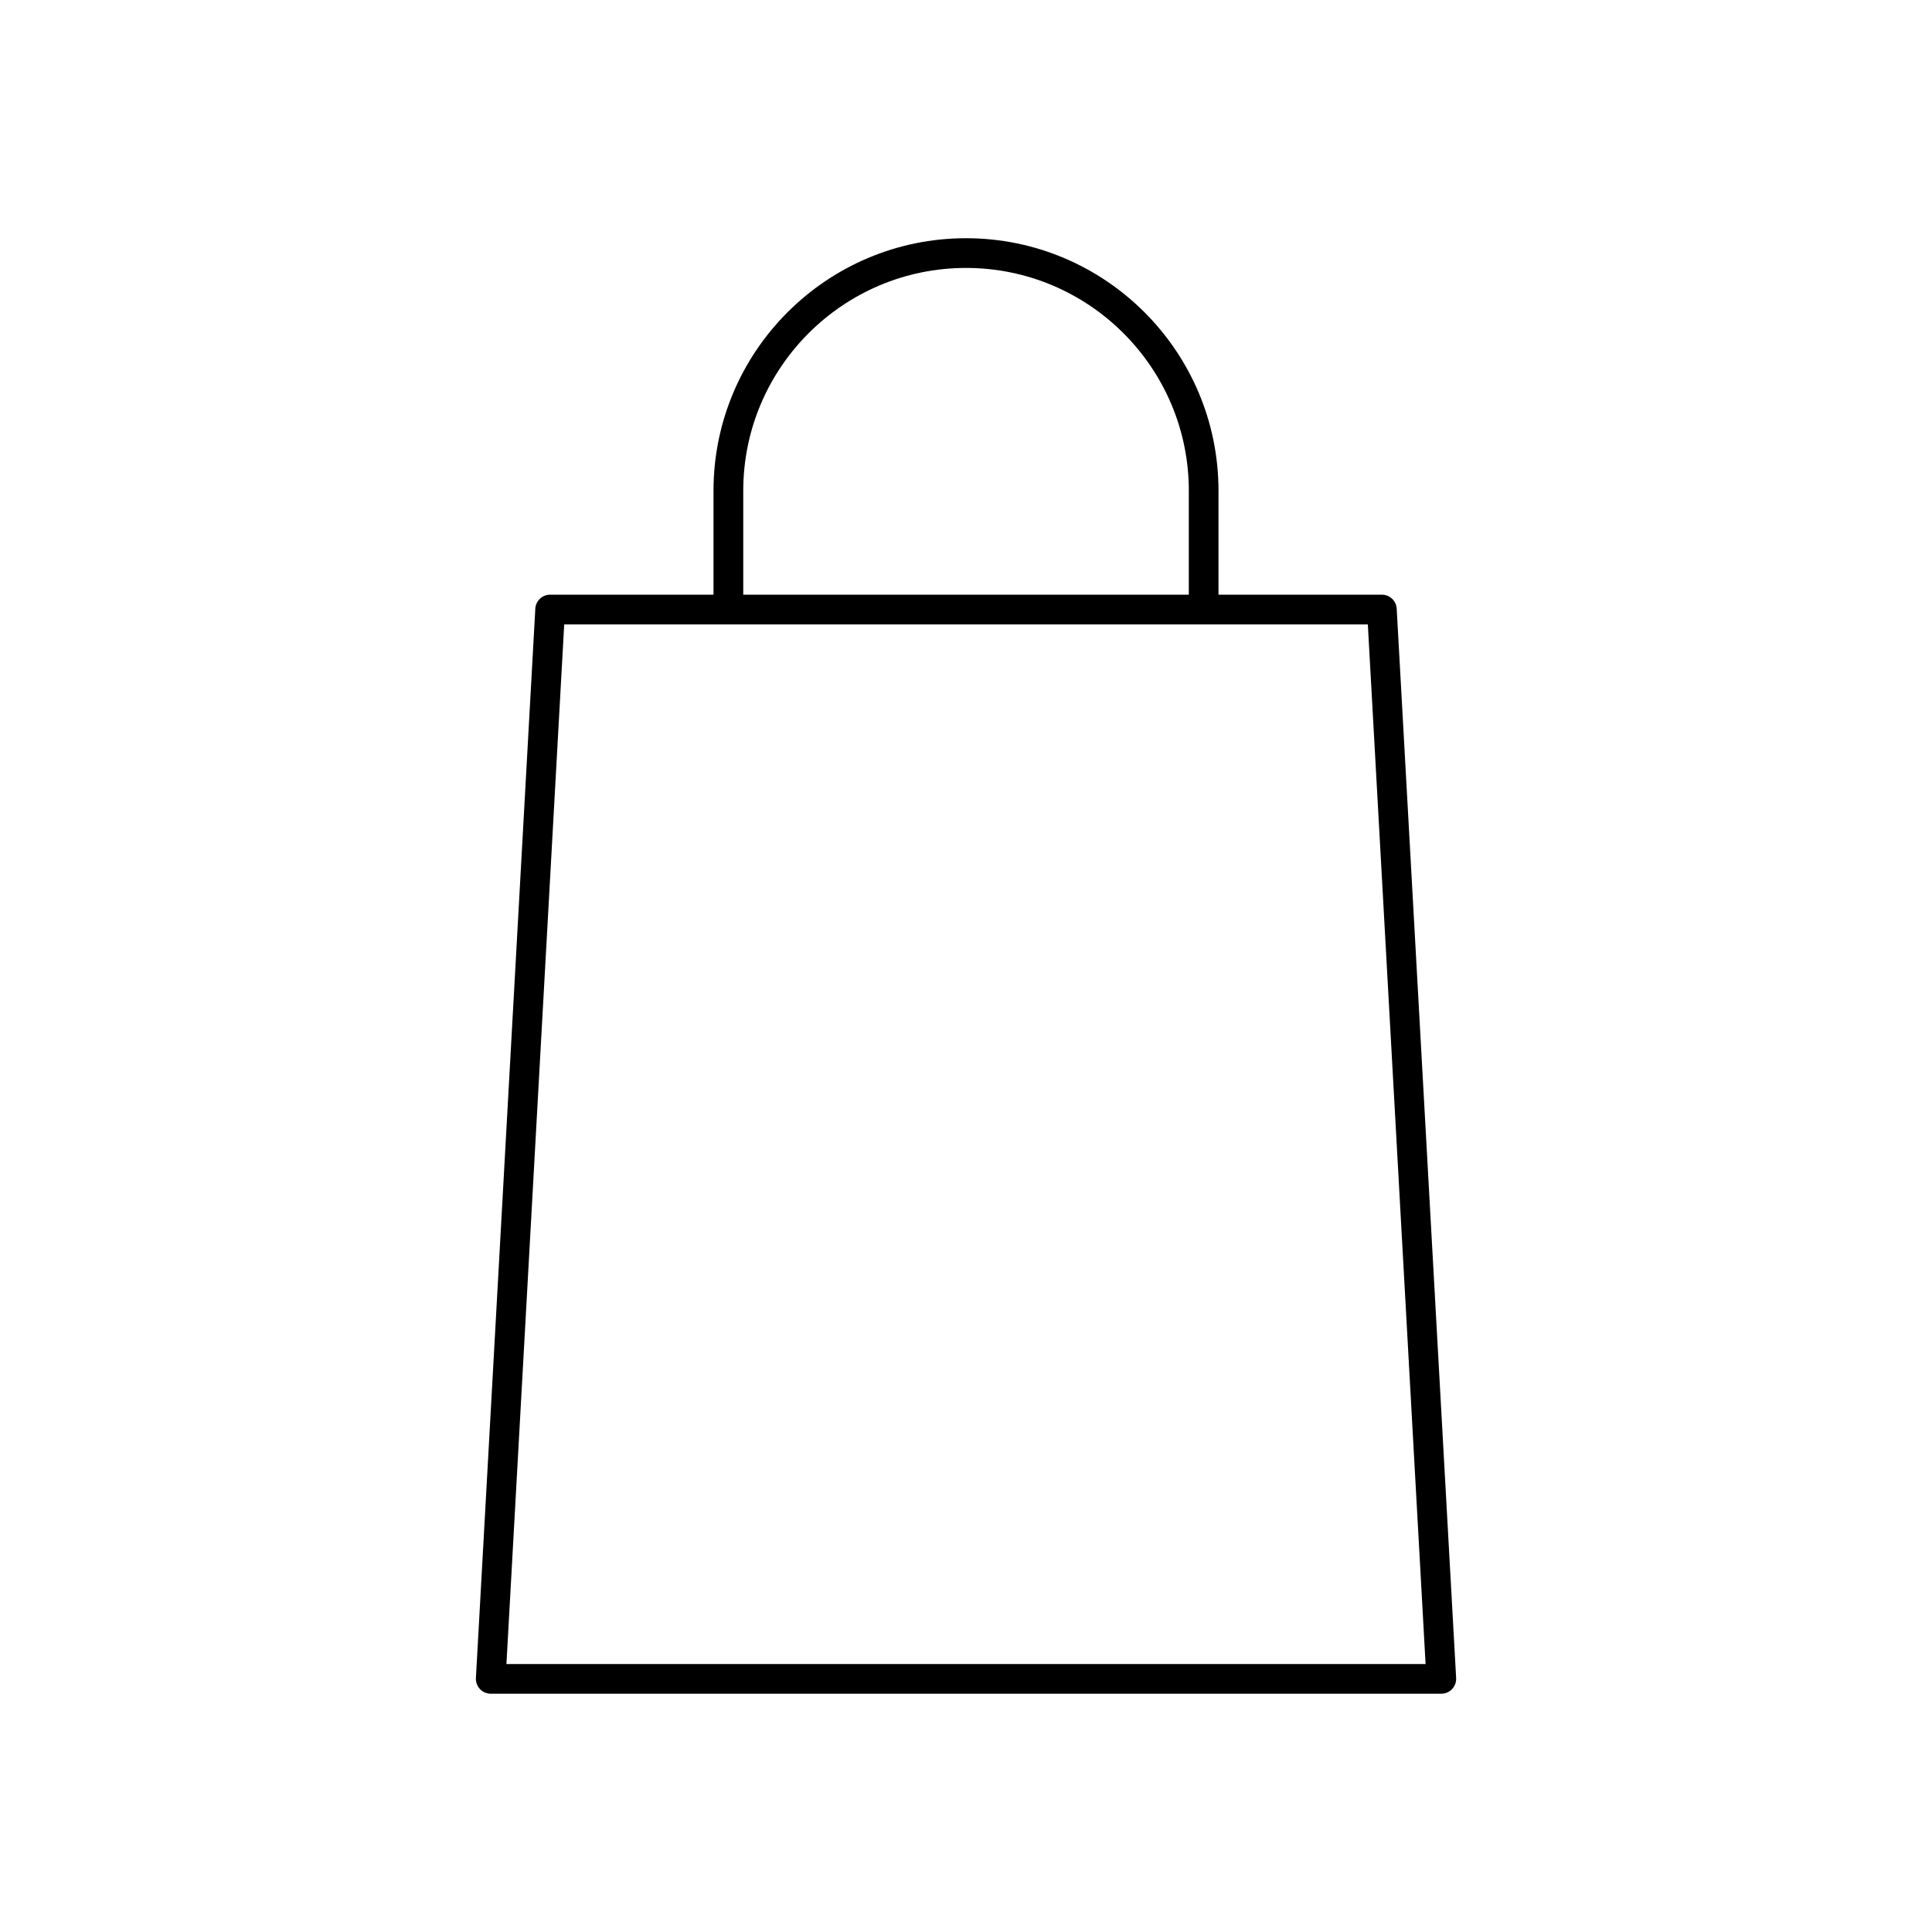
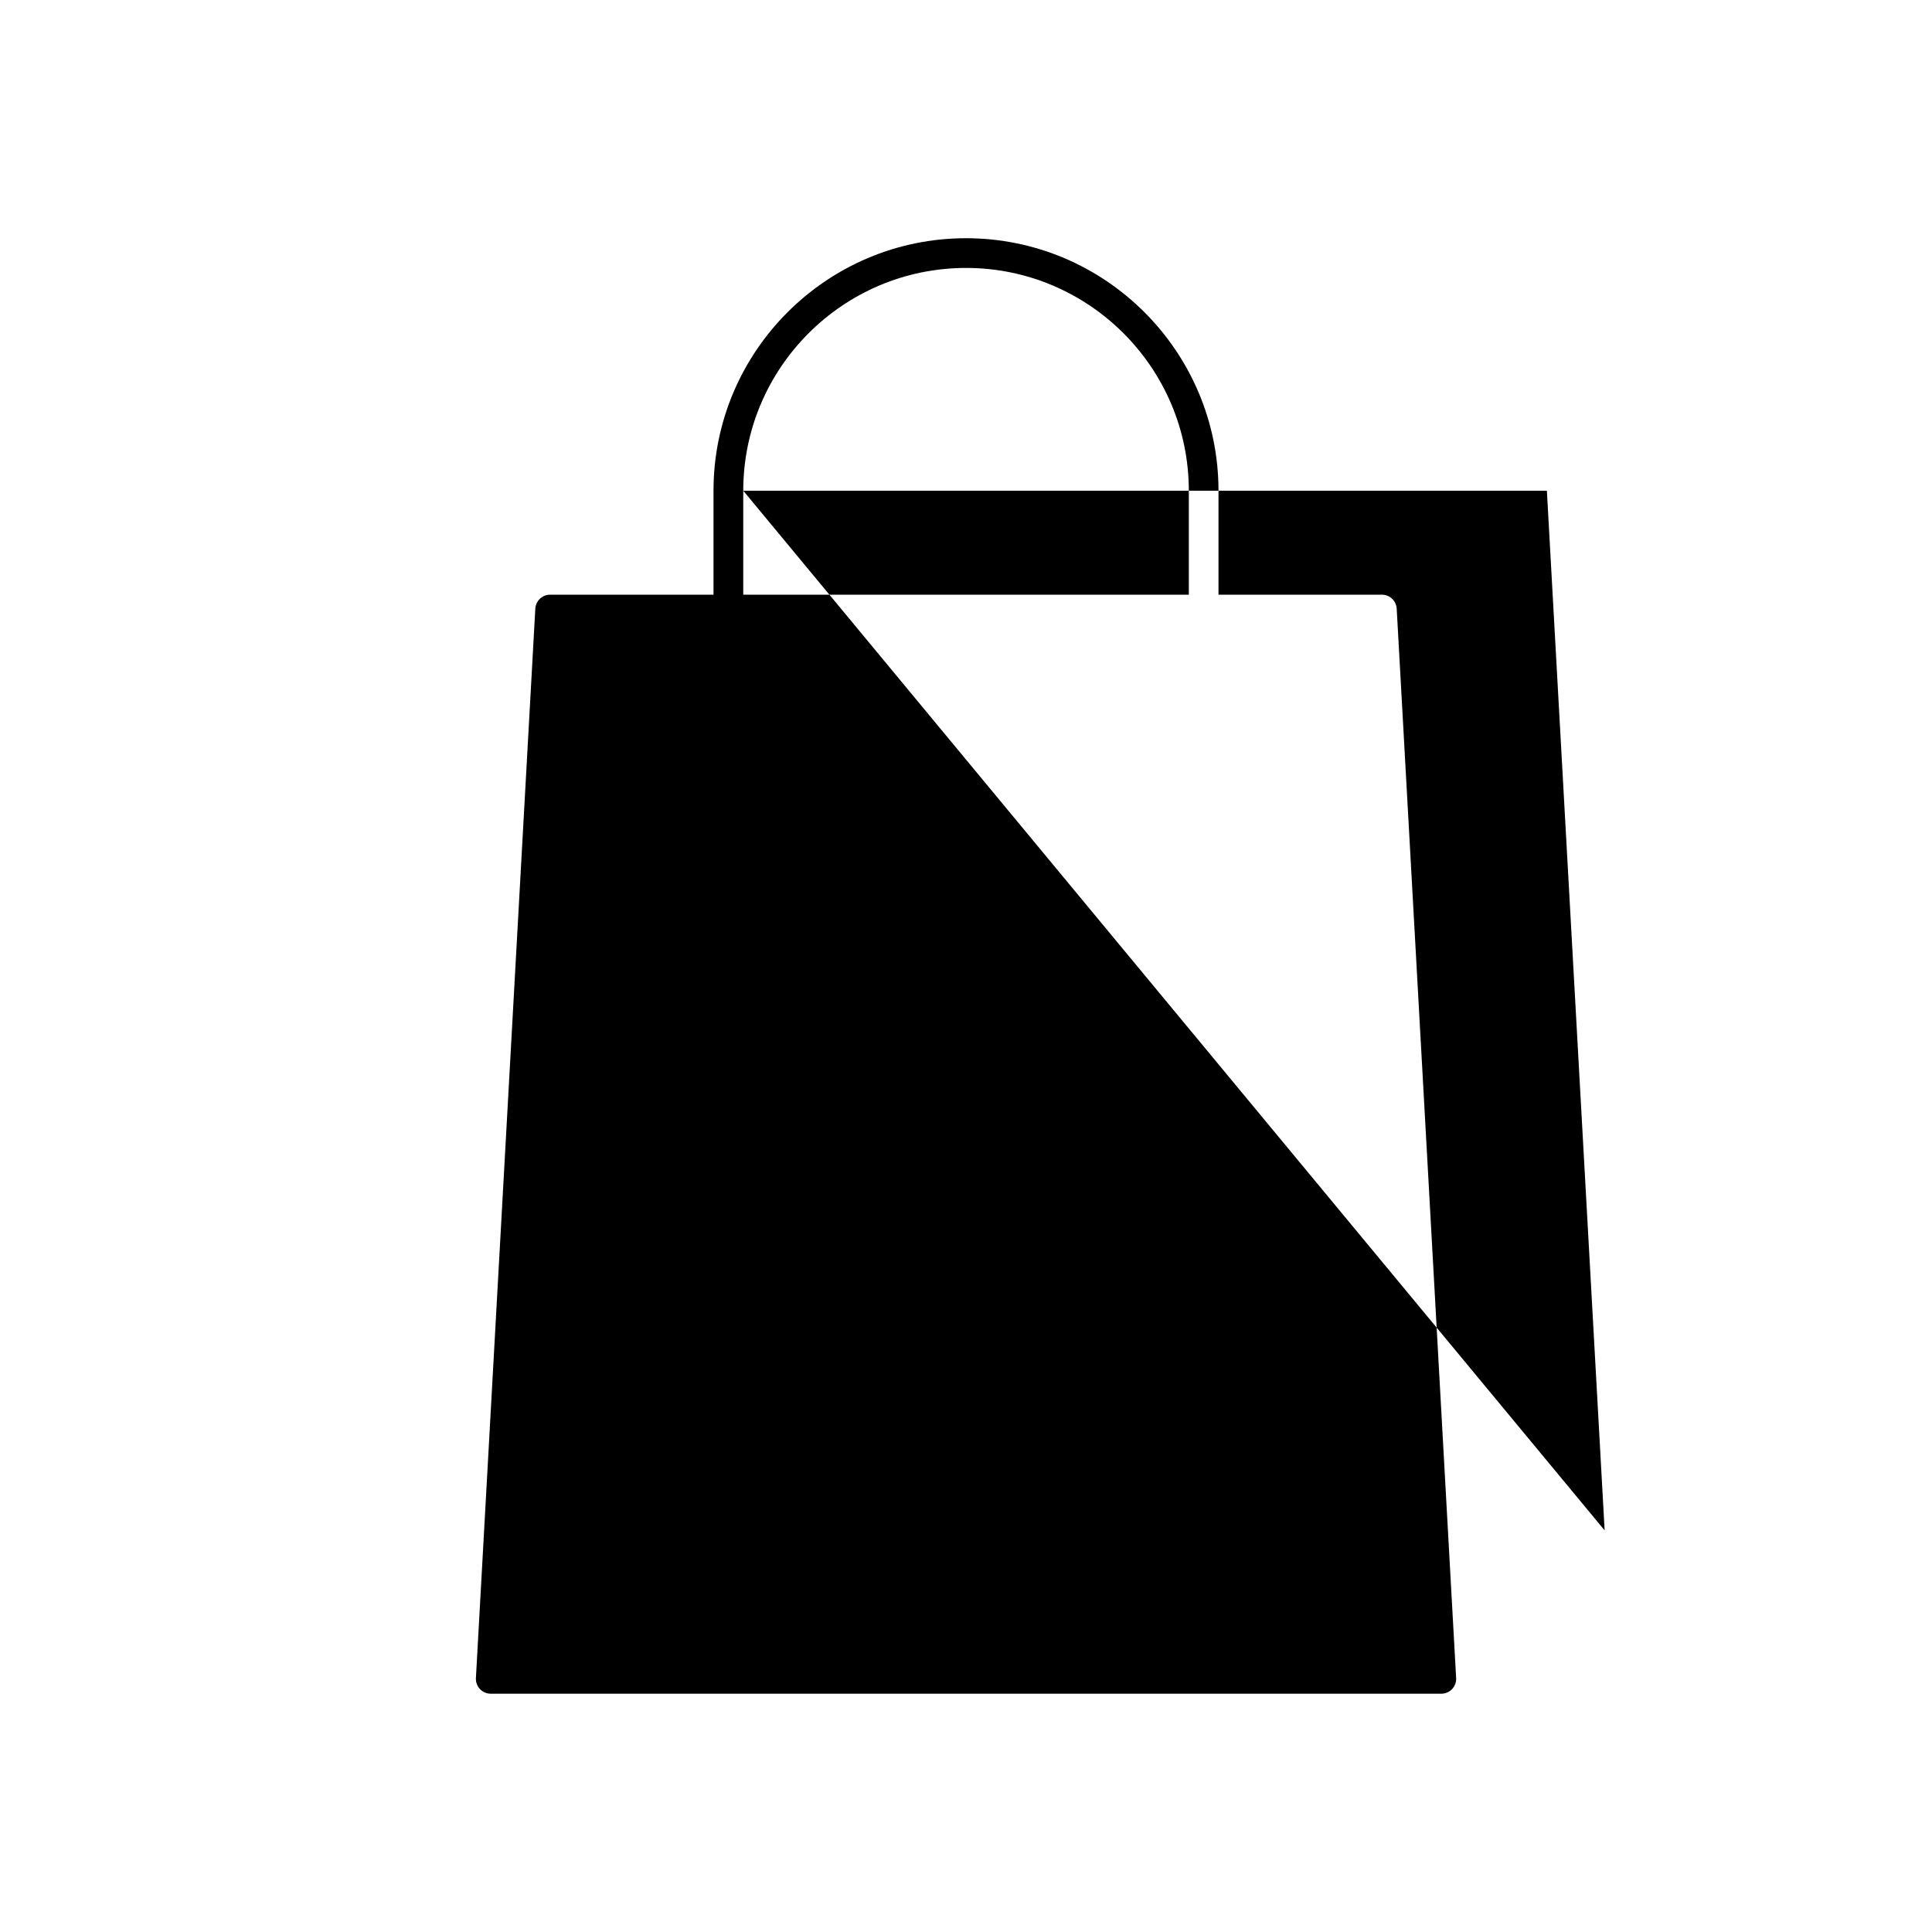
<svg xmlns="http://www.w3.org/2000/svg" fill="#000000" width="800px" height="800px" version="1.1" viewBox="144 144 512 512">
-   <path d="m514.14 305.31c-0.121-2.078-1.836-3.715-3.93-3.715h-43.297v-27.551c0-36.895-30.008-66.914-66.914-66.914-36.895 0-66.914 30.016-66.914 66.914v27.551h-43.293c-2.086 0-3.809 1.637-3.93 3.715l-15.742 283.39c-0.062 1.078 0.332 2.133 1.07 2.922 0.746 0.789 1.777 1.227 2.859 1.227h251.91c1.086 0 2.117-0.449 2.859-1.227 0.738-0.781 1.133-1.844 1.07-2.922zm-173.17-31.266c0-32.551 26.48-59.039 59.039-59.039s59.039 26.48 59.039 59.039v27.551h-118.08zm-62.762 310.95 15.312-275.52h212.97l15.305 275.52z" />
+   <path d="m514.14 305.31c-0.121-2.078-1.836-3.715-3.93-3.715h-43.297v-27.551c0-36.895-30.008-66.914-66.914-66.914-36.895 0-66.914 30.016-66.914 66.914v27.551h-43.293c-2.086 0-3.809 1.637-3.93 3.715l-15.742 283.39c-0.062 1.078 0.332 2.133 1.07 2.922 0.746 0.789 1.777 1.227 2.859 1.227h251.91c1.086 0 2.117-0.449 2.859-1.227 0.738-0.781 1.133-1.844 1.07-2.922zm-173.17-31.266c0-32.551 26.48-59.039 59.039-59.039s59.039 26.48 59.039 59.039v27.551h-118.08zh212.97l15.305 275.52z" />
</svg>